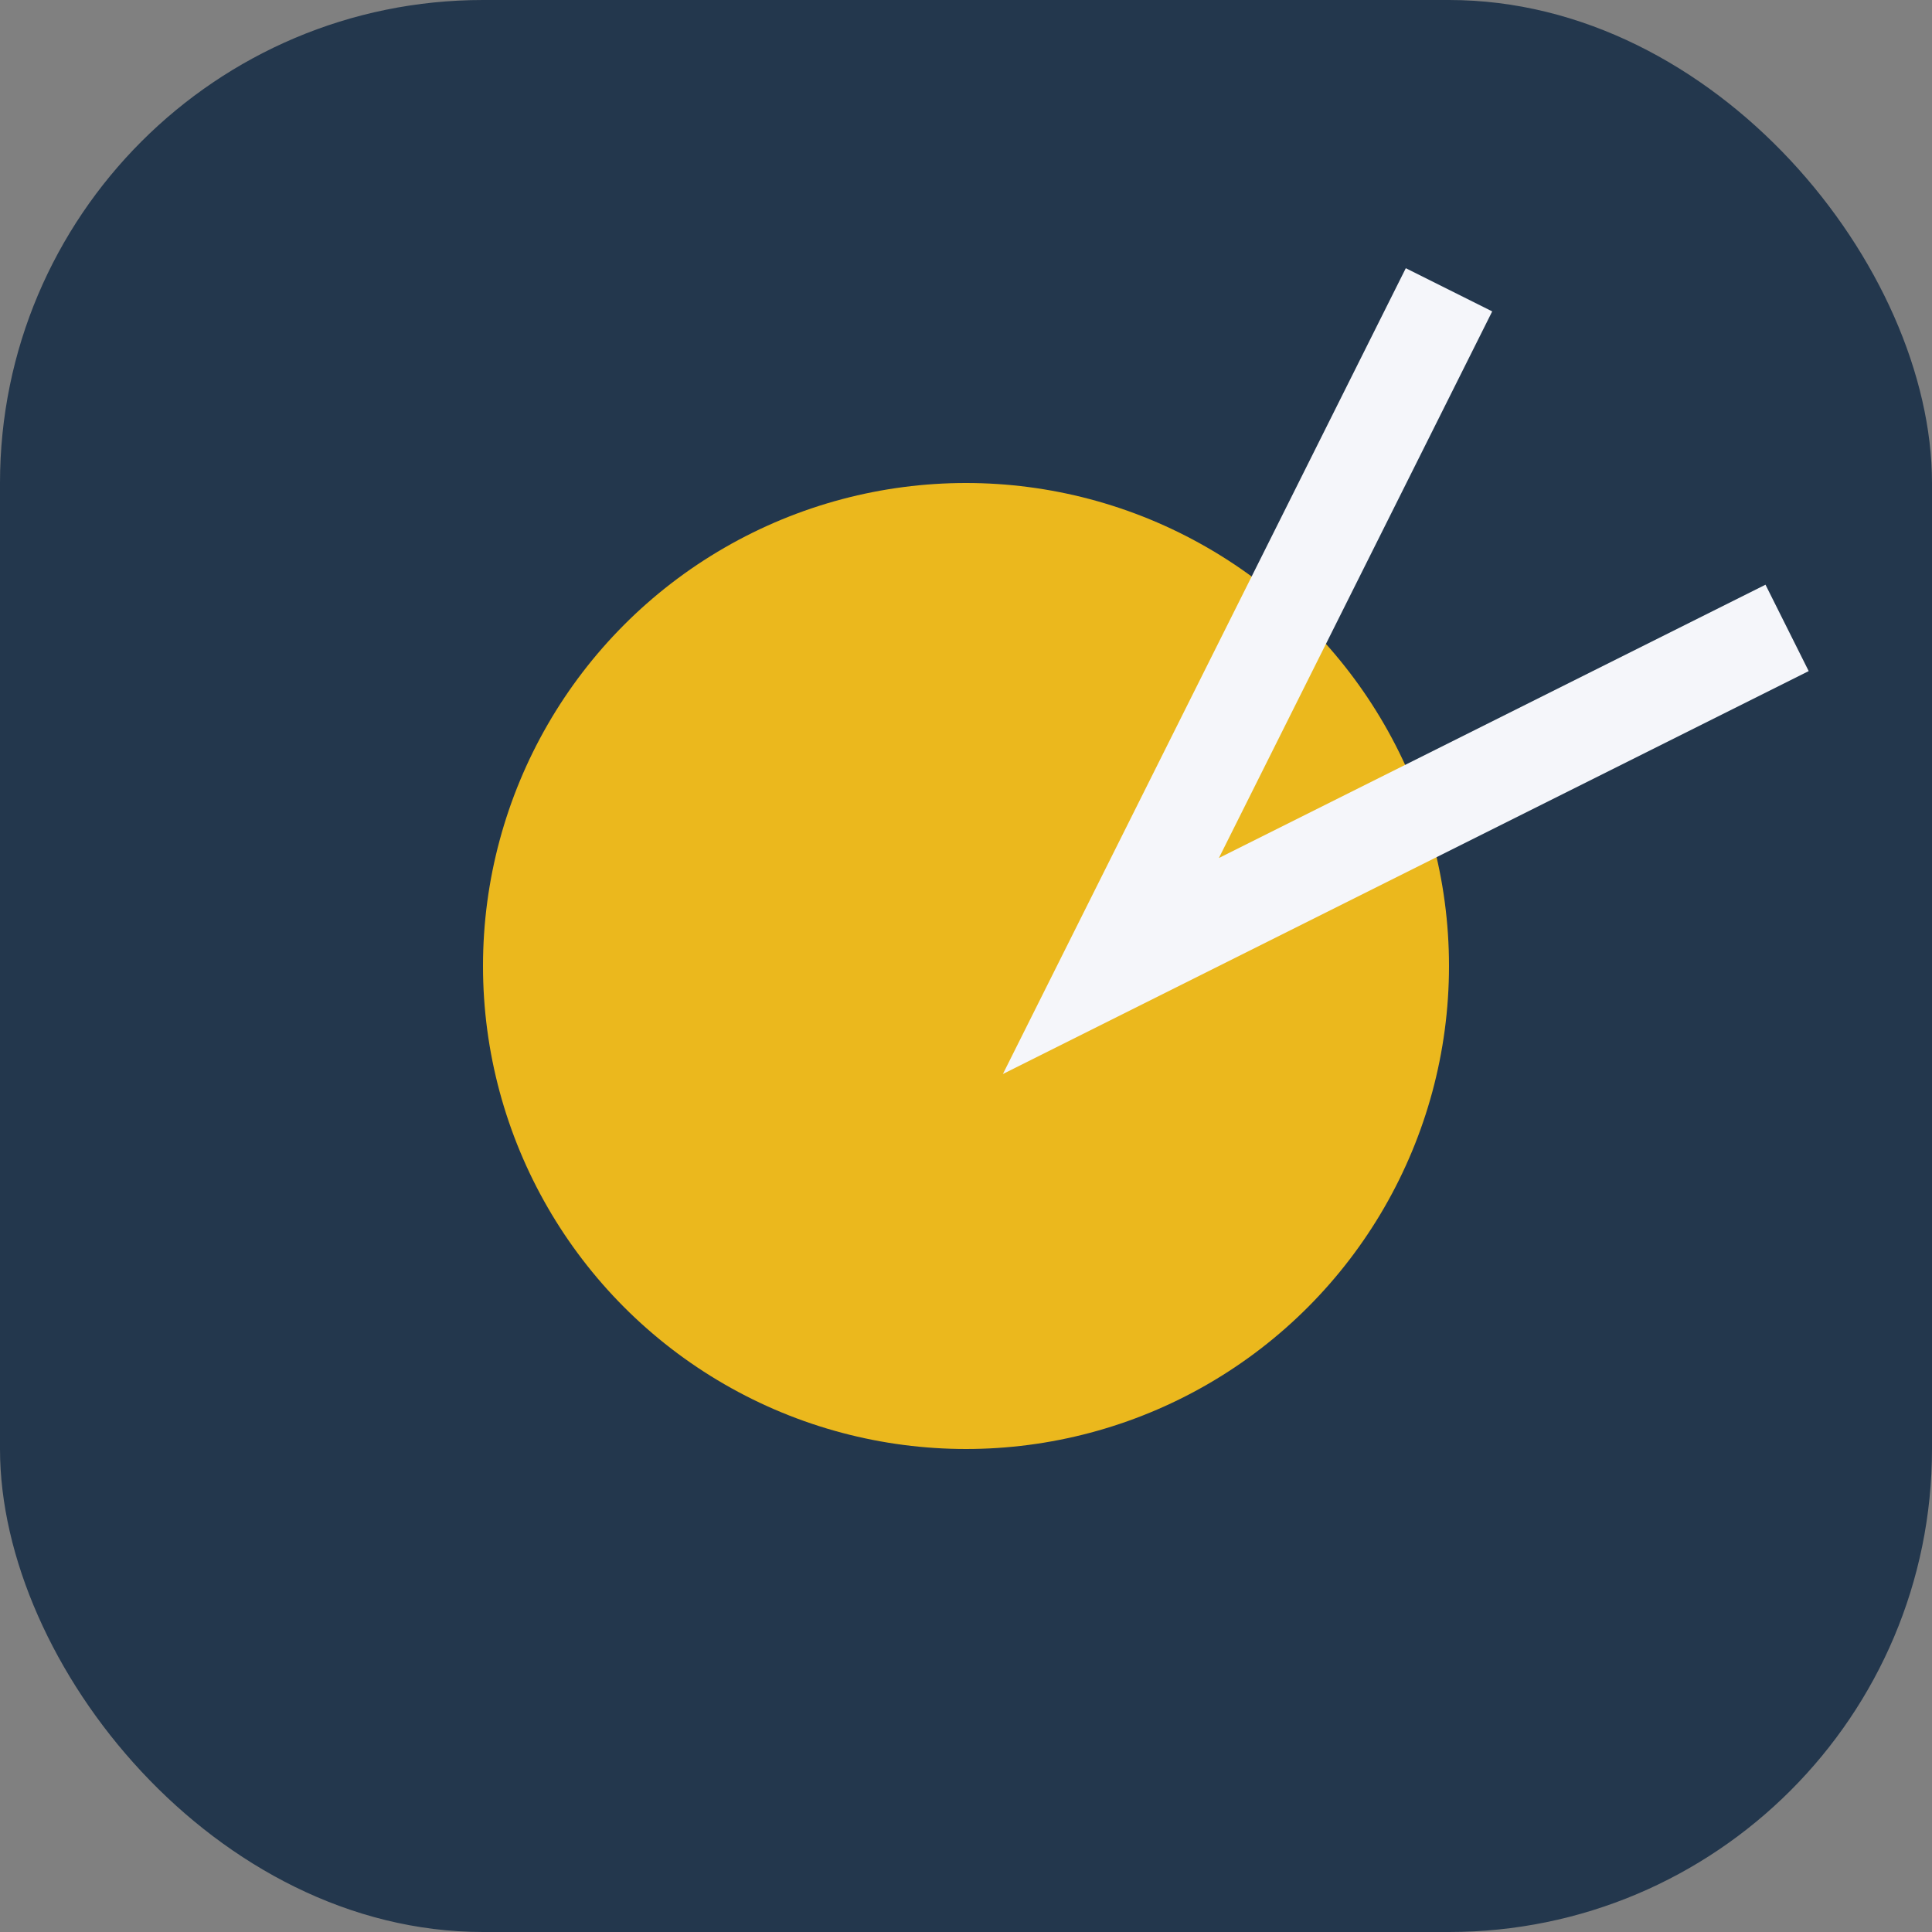
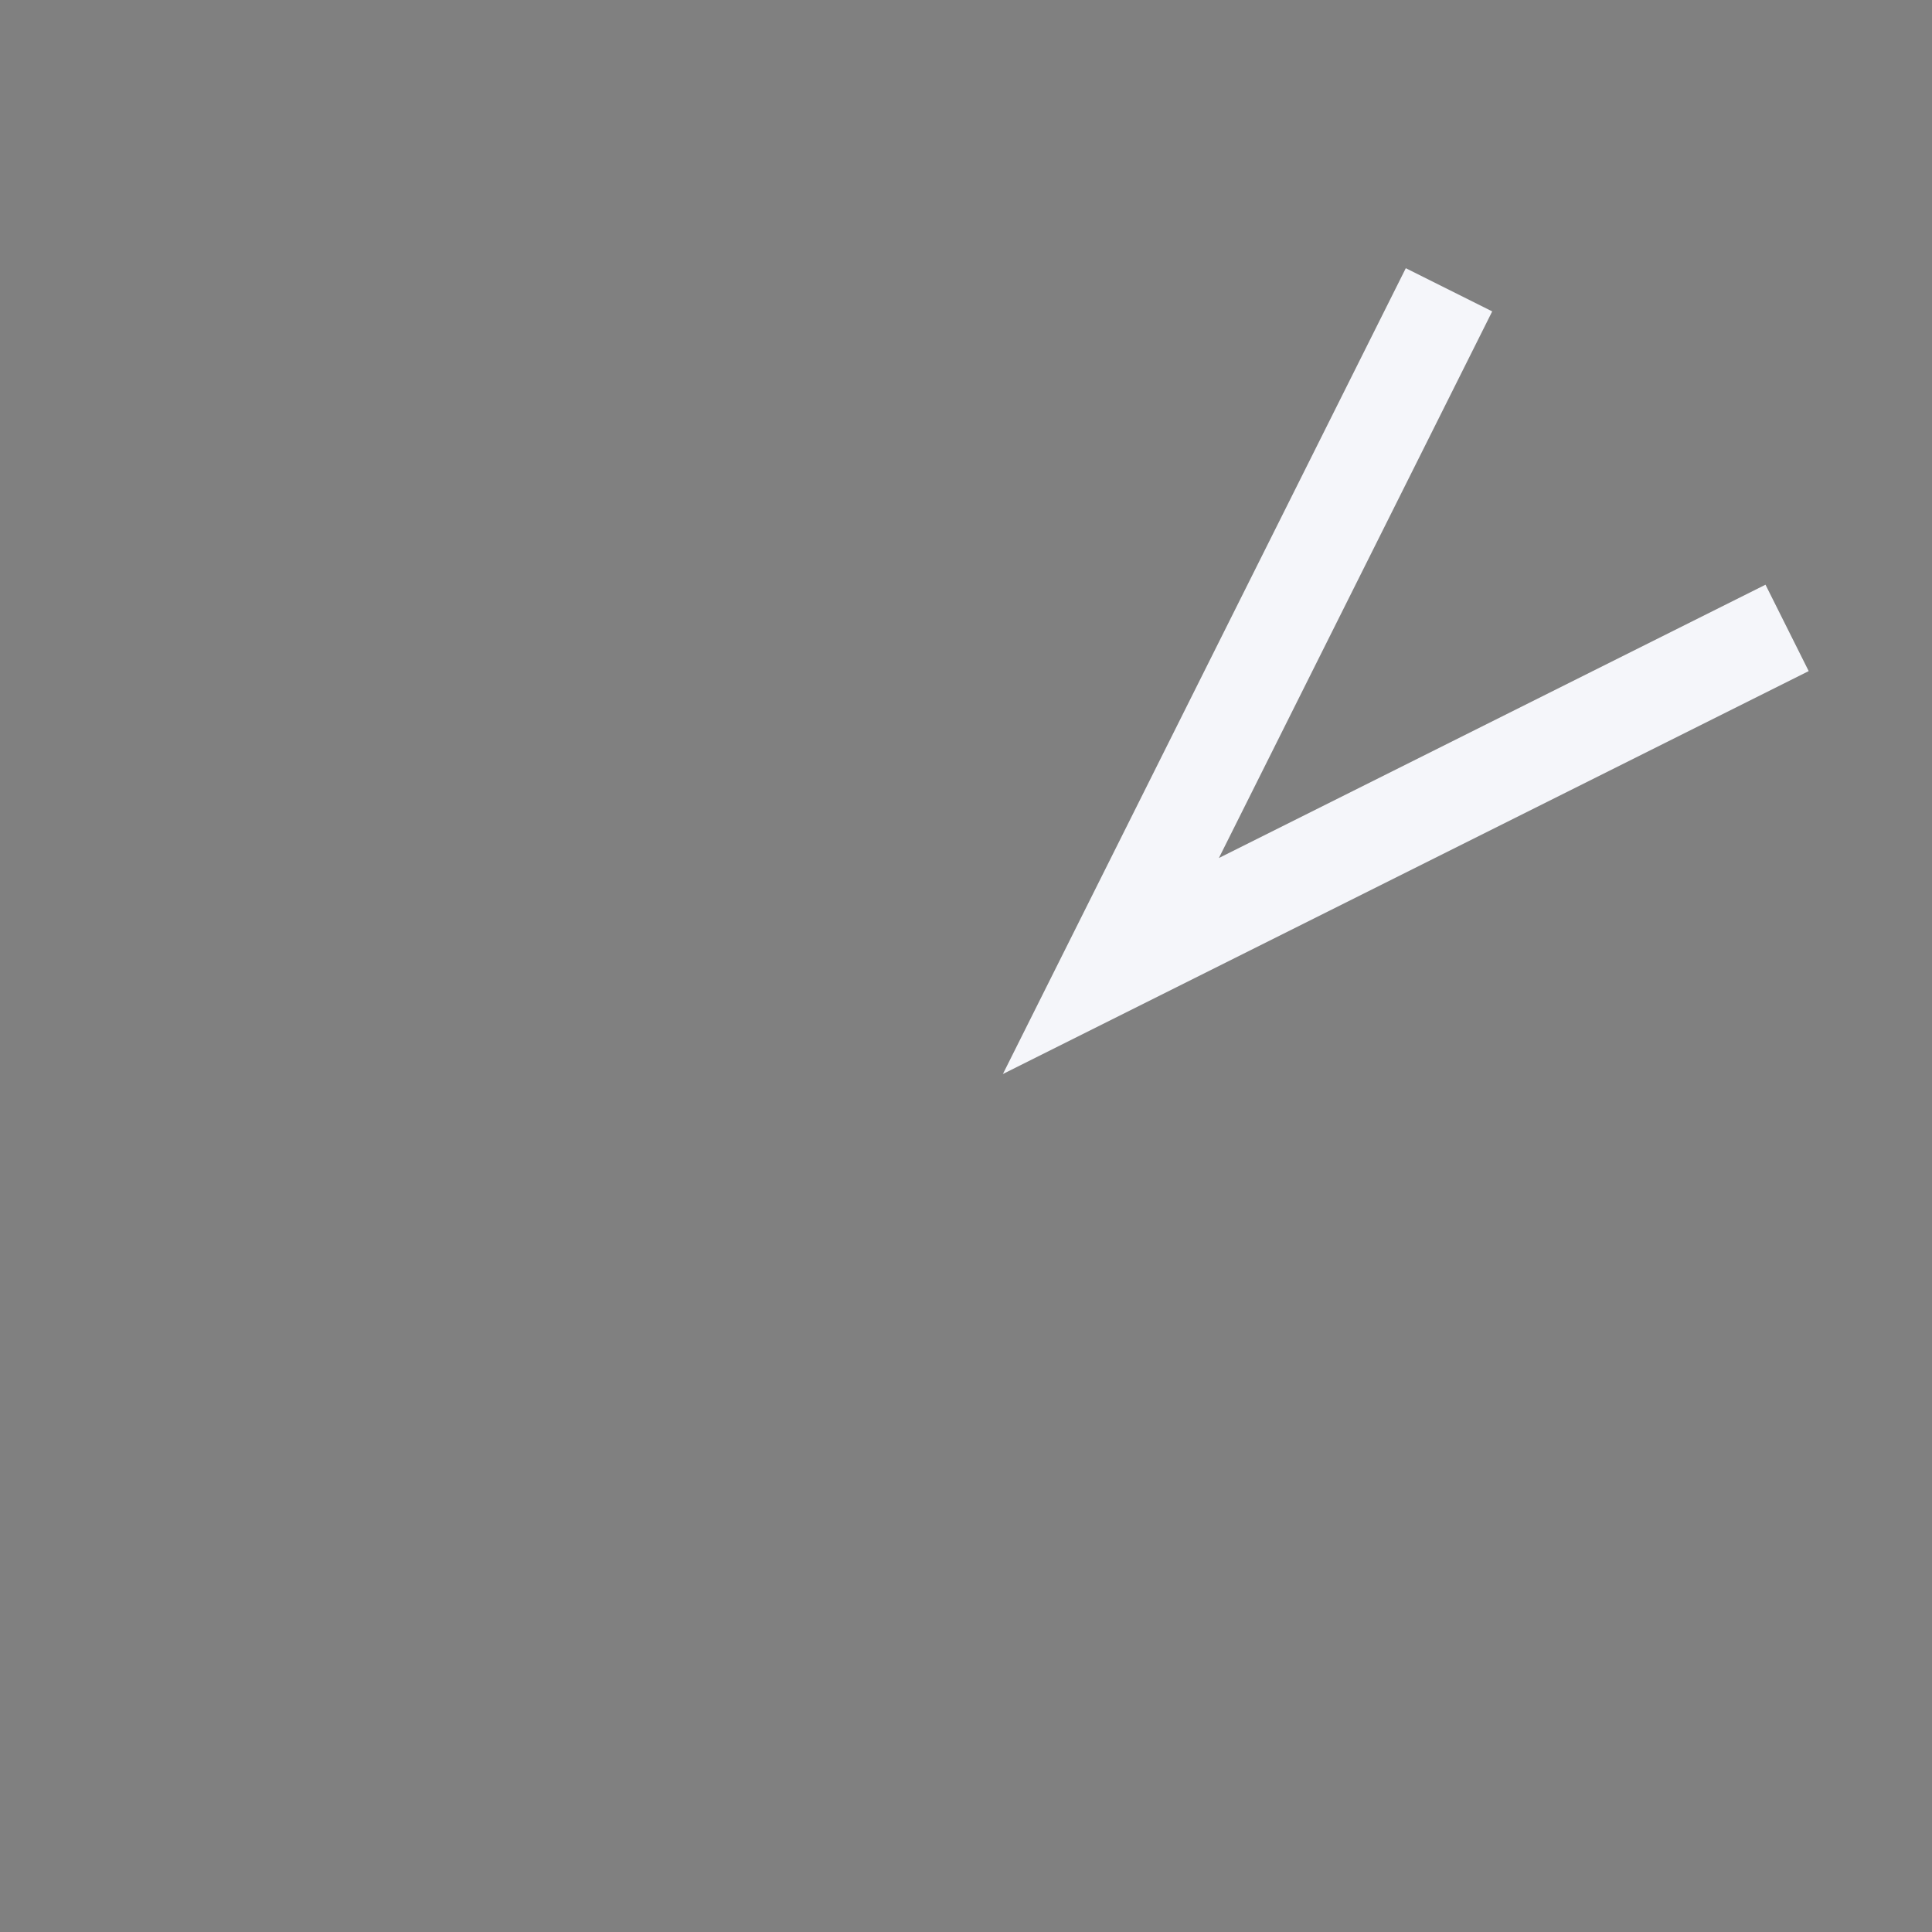
<svg xmlns="http://www.w3.org/2000/svg" width="40" height="40" viewBox="0 0 40 40">
  <rect x="0" y="0" width="40" height="40" fill="#808080" stroke="none" />
-   <rect x="0" y="0" width="40" height="40" rx="10" fill="#23374D" />
-   <circle cx="20" cy="20" r="10" fill="#EBB81D" />
  <path d="M30 6l-7 14 14-7" stroke="#F5F6FA" stroke-width="2" fill="none" />
</svg>